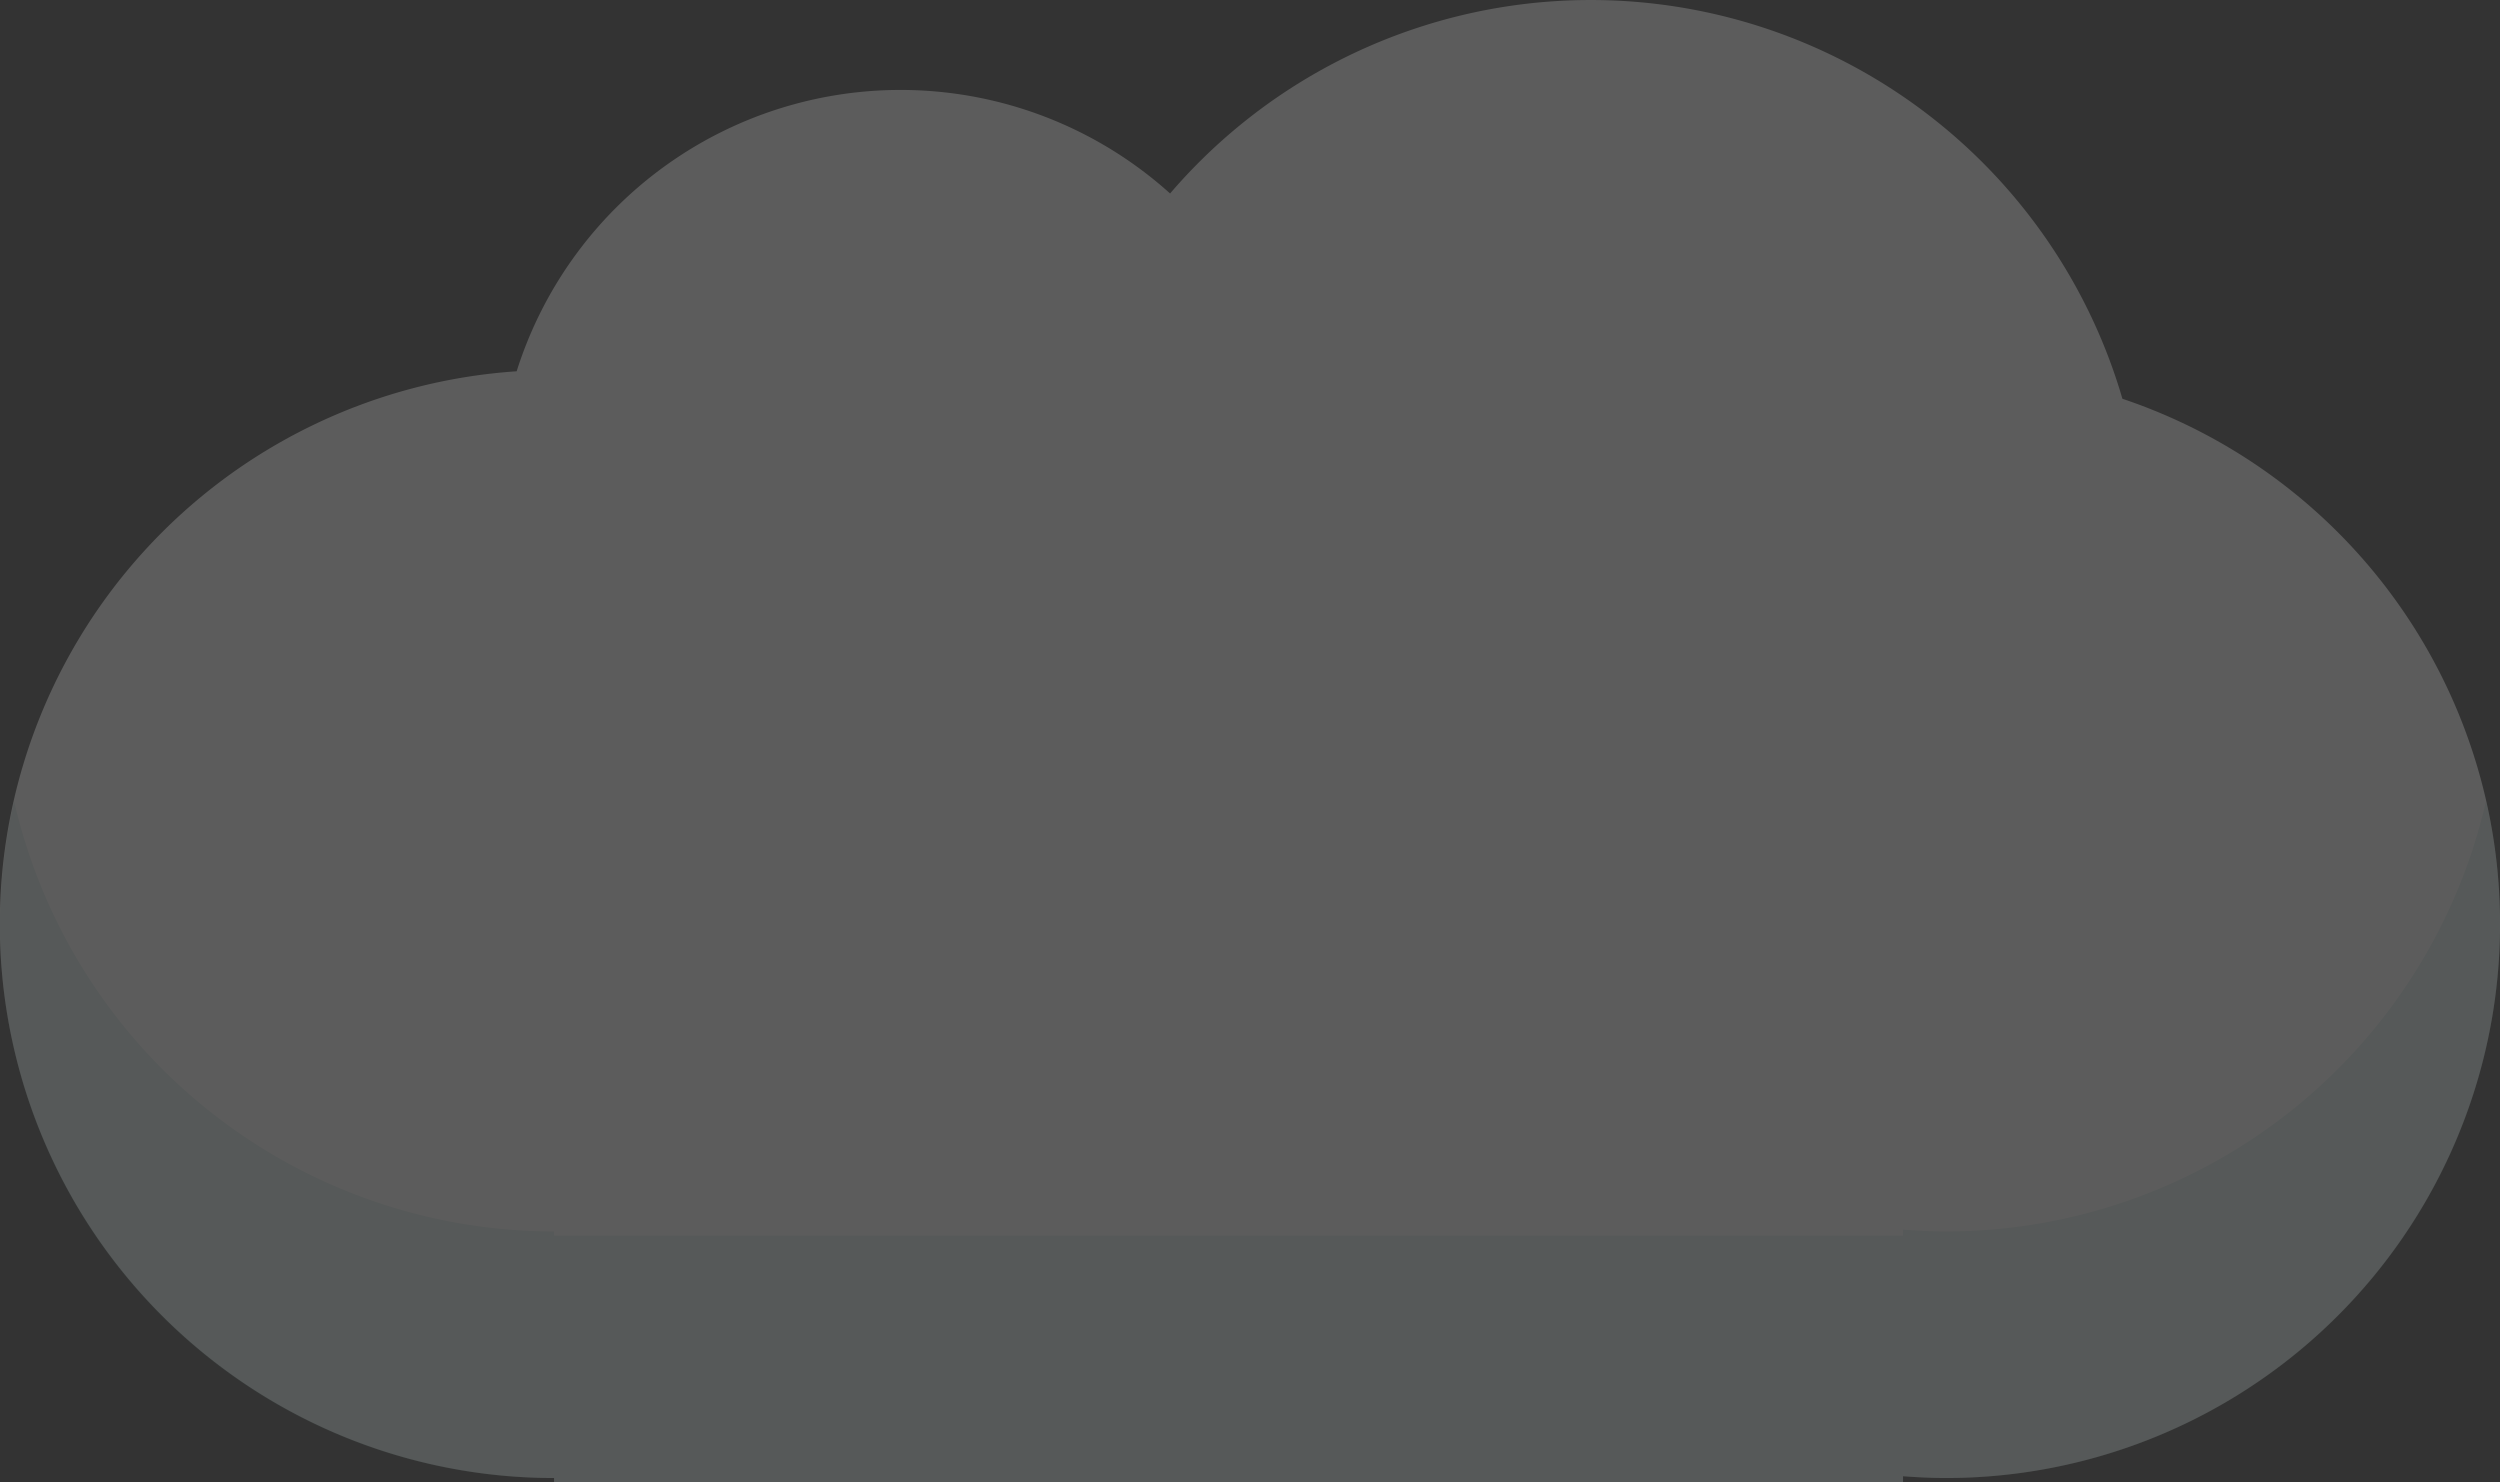
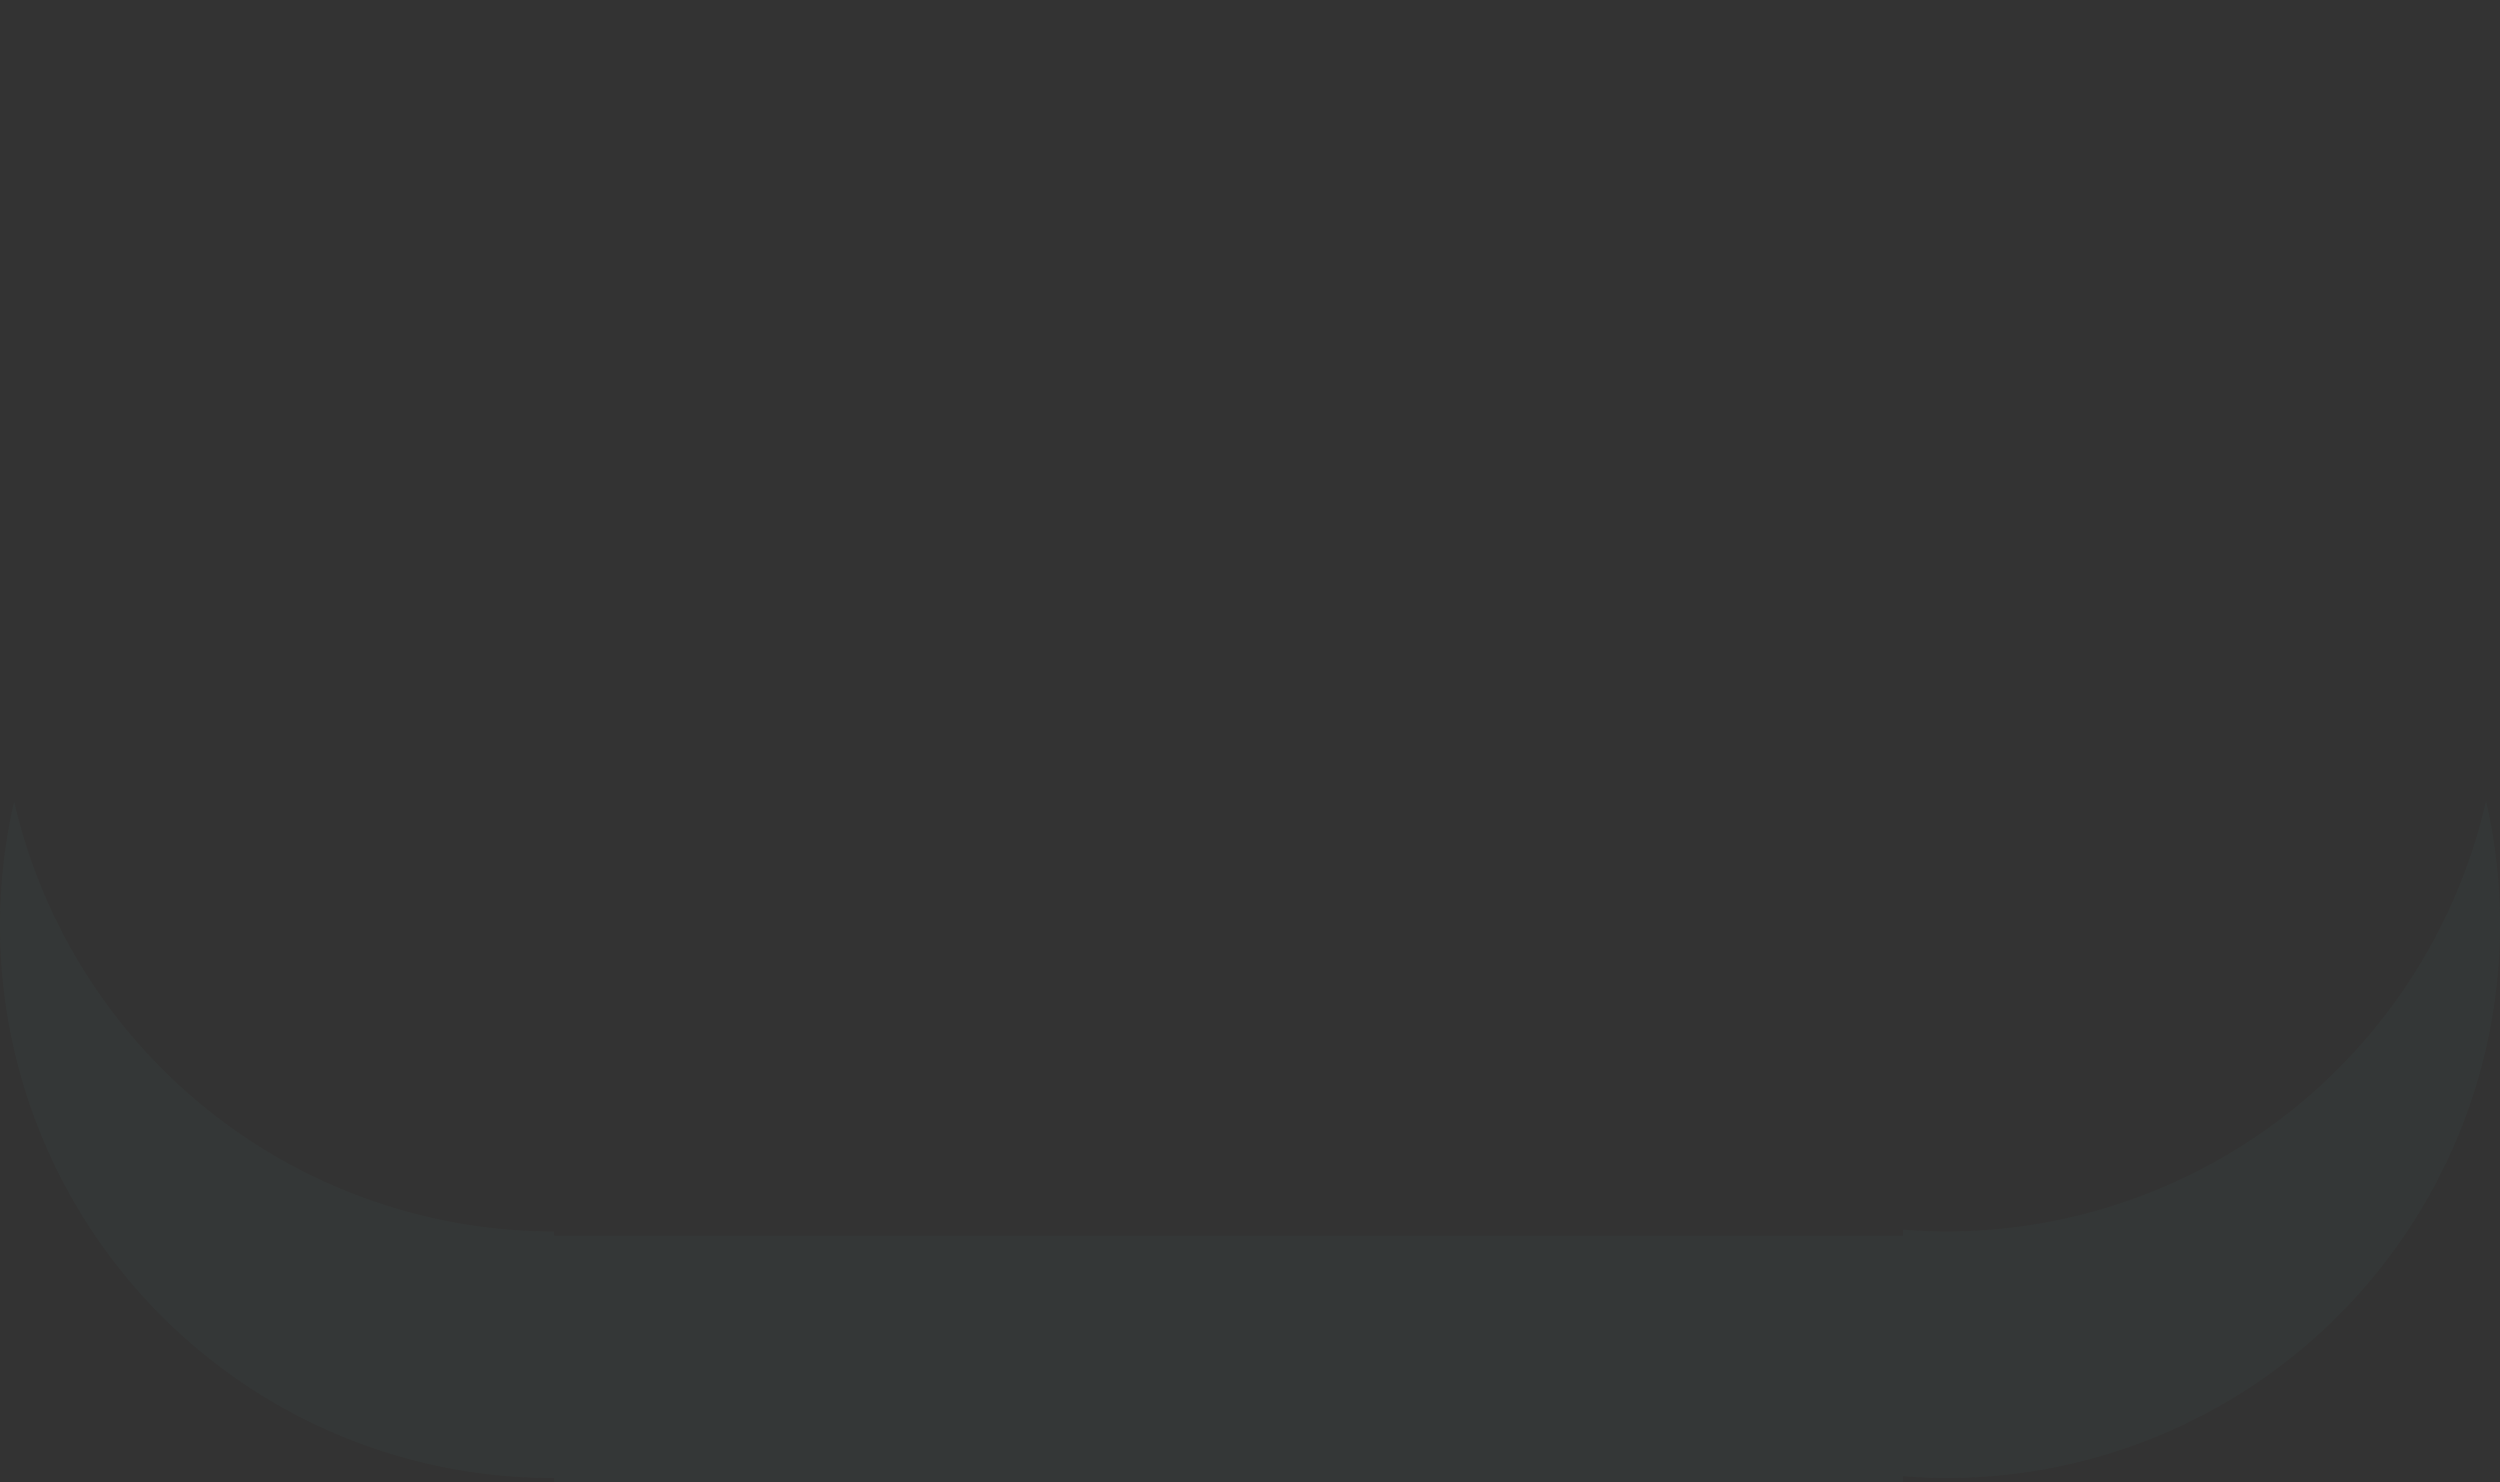
<svg xmlns="http://www.w3.org/2000/svg" width="100.281" height="59.453" viewBox="0 0 100.281 59.453">
  <rect x="0" y="0" width="100.281" height="59.453" fill="#333333" stroke="none" />
  <g id="Group_4393" data-name="Group 4393" transform="translate(-947.665 -977.657)" opacity="0.2">
-     <path id="Path_3913" data-name="Path 3913" d="M1032.8,993.651a22.219,22.219,0,0,0-38.2-8.233,16.149,16.149,0,0,0-26.211,7.132,22.222,22.222,0,0,0,1.5,44.394v.167H1024v-.238c.57.042,1.142.071,1.723.071a22.224,22.224,0,0,0,7.076-43.292Z" transform="translate(0 0)" fill="#fff" />
    <path id="Path_3914" data-name="Path 3914" d="M1025.722,1009.36c-.581,0-1.153-.031-1.723-.073v.238H969.89v-.165a22.229,22.229,0,0,1-21.657-17.248,22.154,22.154,0,0,0,21.657,27.137v.167H1024v-.238c.57.042,1.142.071,1.723.071a22.2,22.2,0,0,0,21.664-27.157A22.229,22.229,0,0,1,1025.722,1009.36Z" transform="translate(0 17.695)" fill="#55b0a6" opacity="0.18" />
  </g>
</svg>